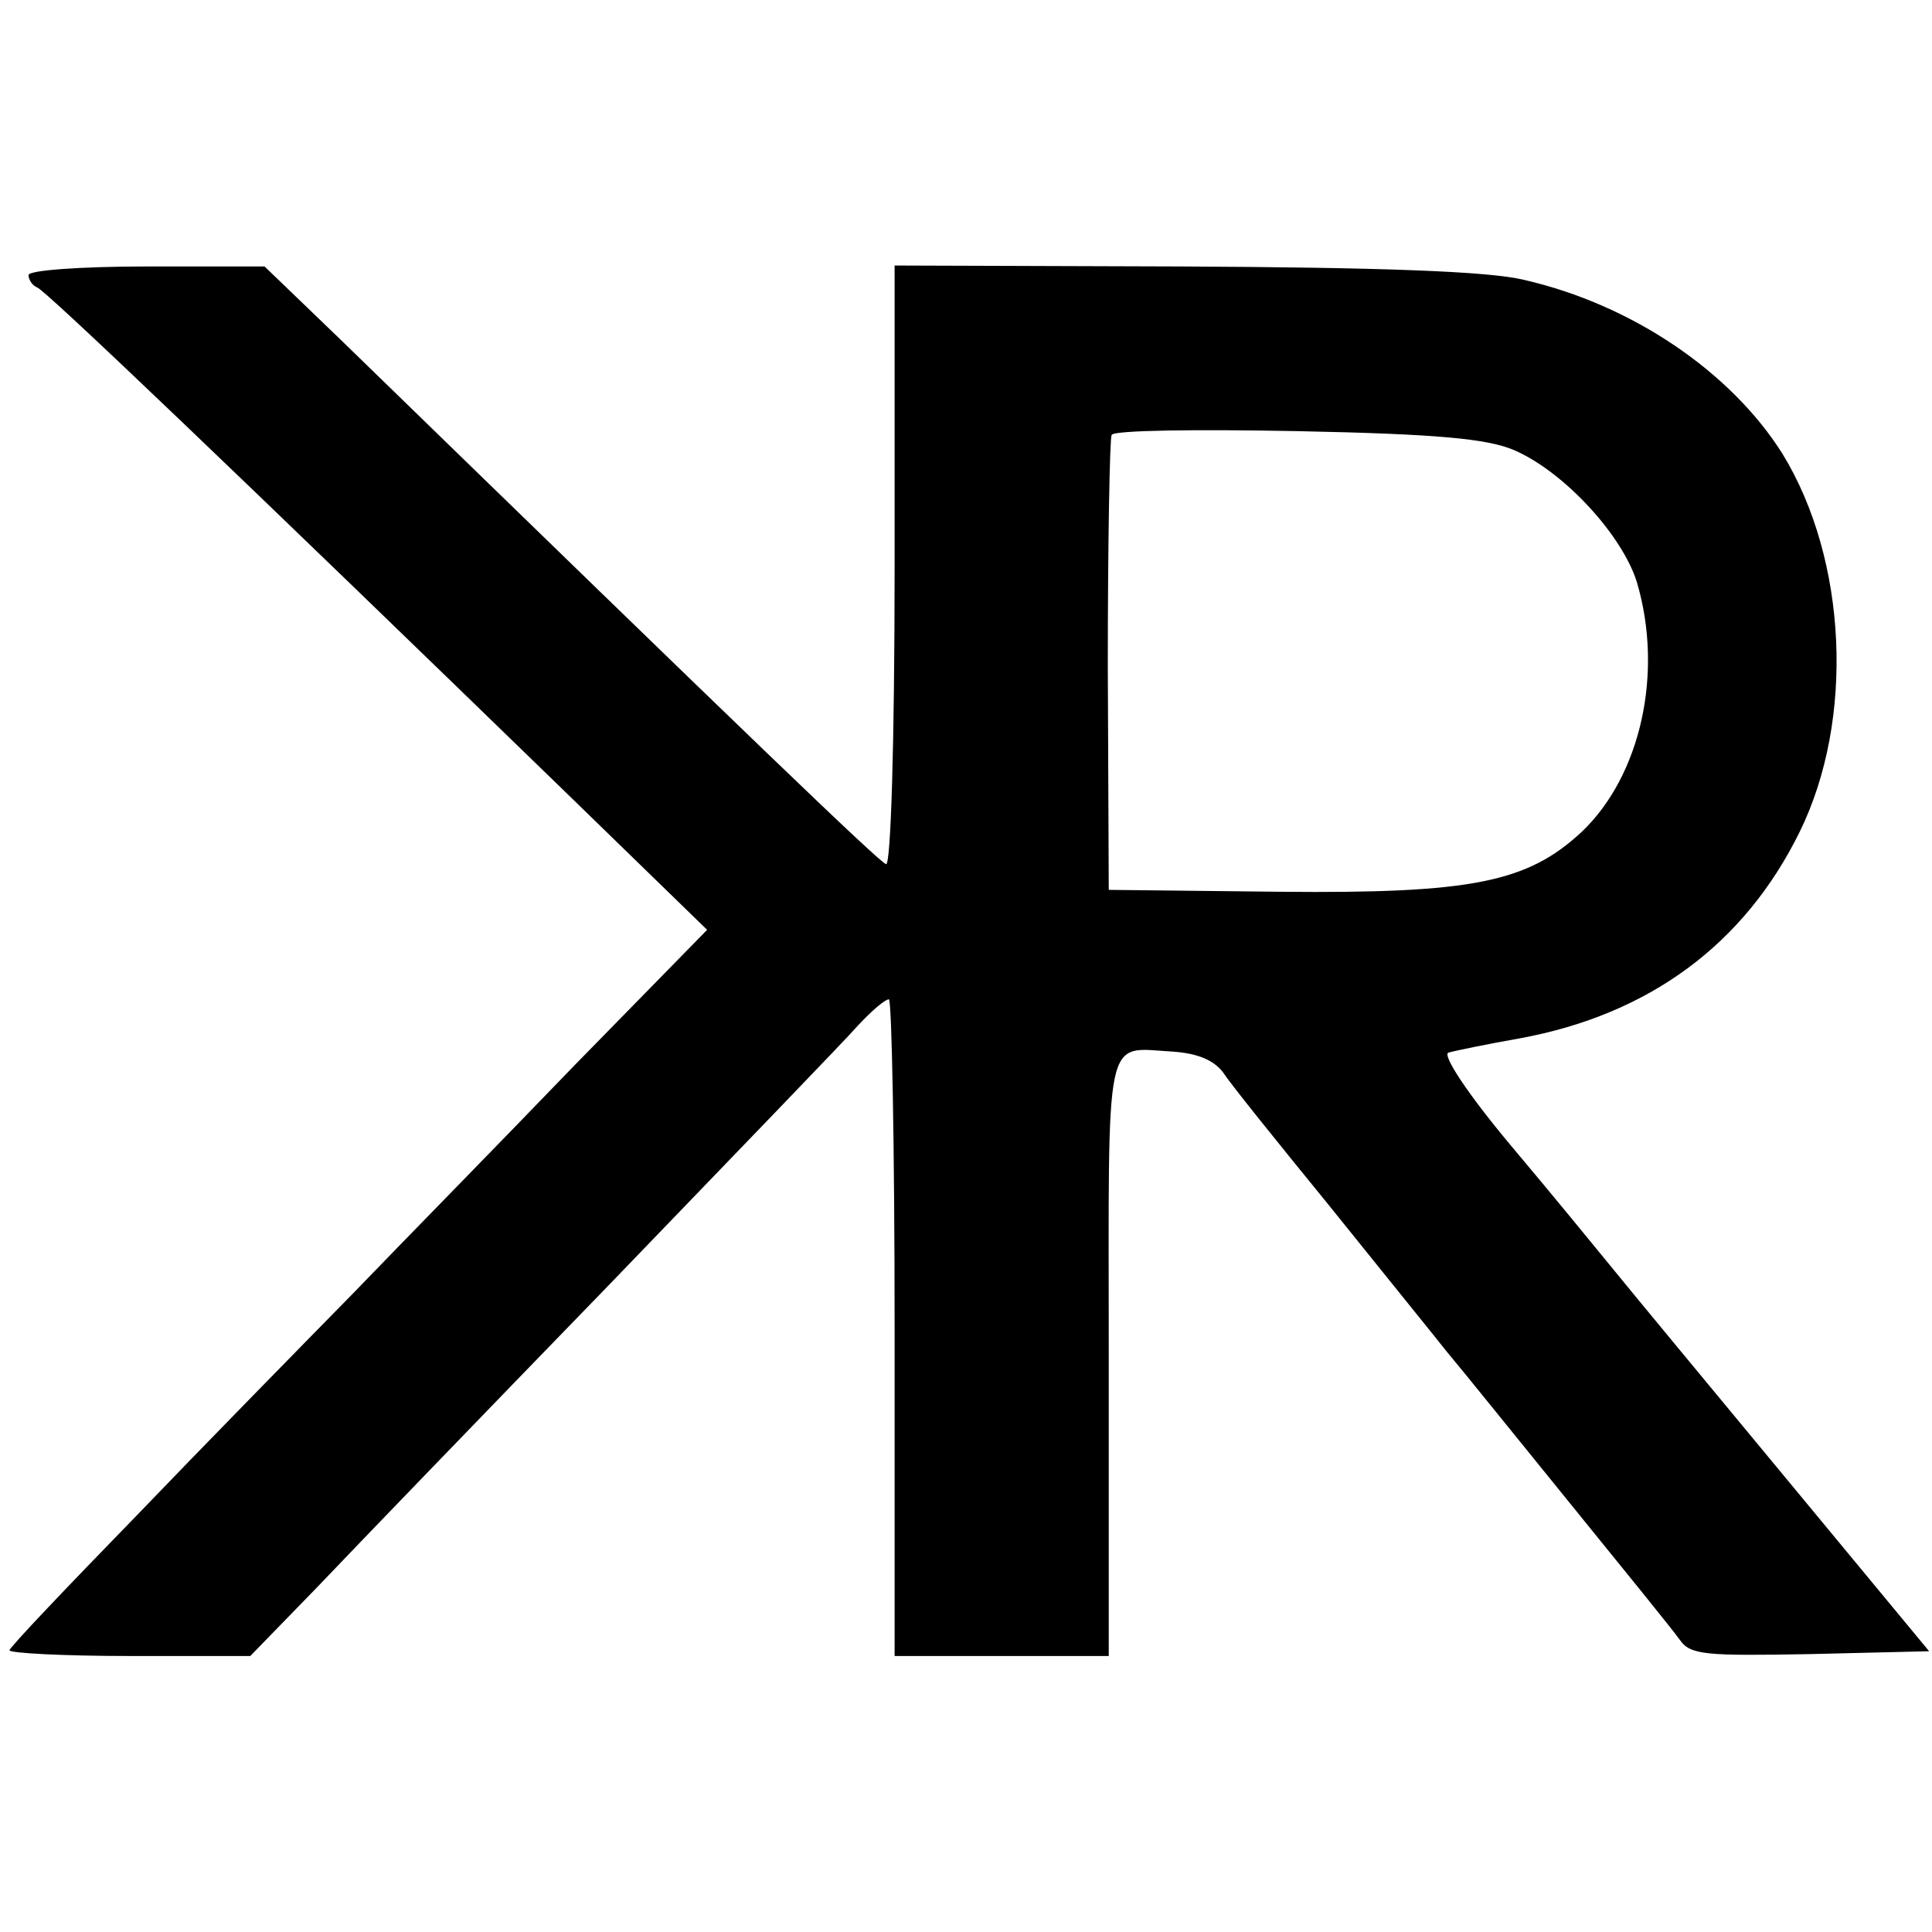
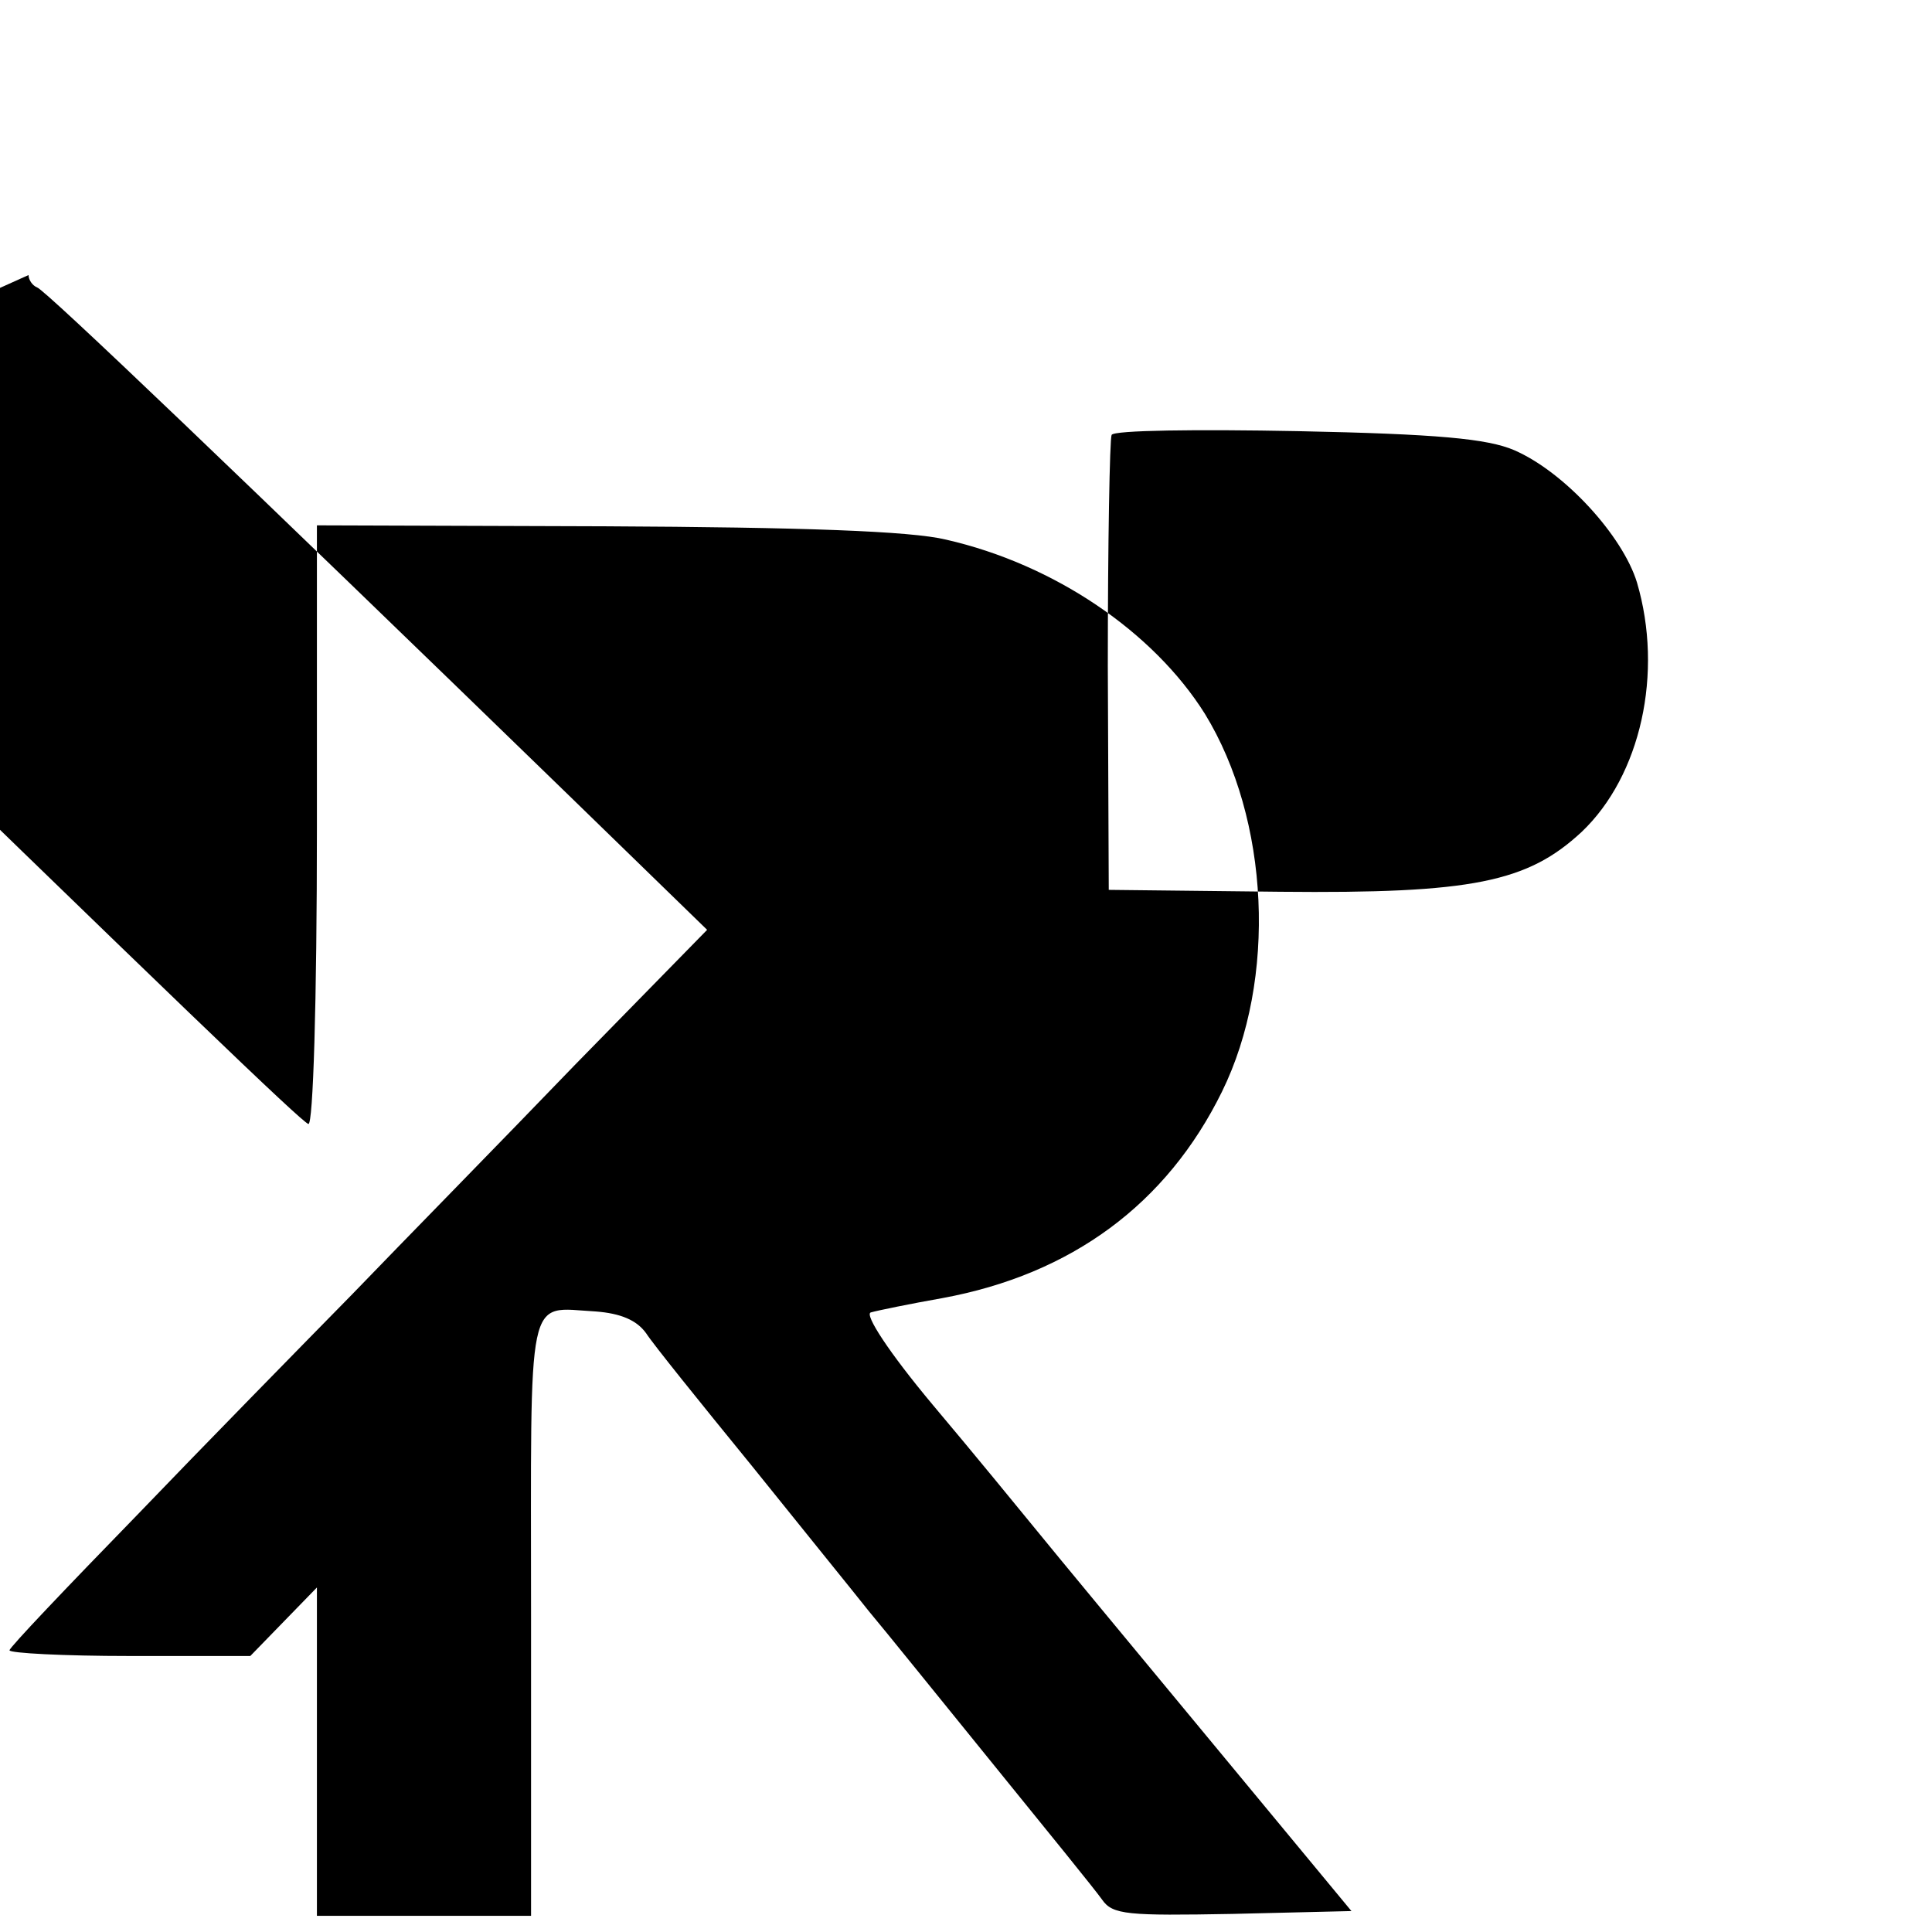
<svg xmlns="http://www.w3.org/2000/svg" version="1.0" width="203pt" height="203pt" viewBox="0 0 203 203" preserveAspectRatio="xMidYMid meet">
  <g transform="translate(0,203) scale(0.1,-0.1)" fill="#000000" stroke="none">
-     <path d="M30 1741 c0 -5 4 -11 9 -13 9 -3 216 -201 559 -534 l145 -141 -139 -142 c-76 -79 -182 -187 -234 -241 -52 -53 -155 -158 -227 -233 -73 -75 -133 -138 -133 -141 0 -3 57 -6 126 -6 l127 0 70 72 c38 40 176 183 307 318 130 135 248 257 262 273 14 15 28 27 32 27 3 0 6 -155 6 -345 l0 -345 113 0 112 0 0 314 c0 349 -6 325 68 321 26 -2 43 -9 53 -23 7 -11 57 -73 110 -138 53 -66 109 -135 124 -154 16 -19 74 -91 130 -160 56 -69 108 -133 115 -143 11 -16 27 -17 137 -15 l125 3 -149 180 c-82 99 -164 198 -181 219 -18 22 -67 82 -110 133 -46 55 -72 95 -65 97 7 2 41 9 75 15 136 25 236 99 294 217 58 118 50 286 -18 397 -54 86 -158 157 -272 183 -37 9 -151 13 -358 14 l-303 1 0 -317 c0 -184 -4 -314 -9 -312 -8 3 -137 127 -573 551 l-80 77 -124 0 c-69 0 -124 -4 -124 -9z m1561 -184 c53 -23 114 -90 129 -139 28 -95 4 -203 -58 -262 -57 -53 -115 -65 -317 -63 l-180 2 -1 235 c0 129 2 239 4 243 2 5 90 6 195 4 148 -3 200 -8 228 -20z" />
+     <path d="M30 1741 c0 -5 4 -11 9 -13 9 -3 216 -201 559 -534 l145 -141 -139 -142 c-76 -79 -182 -187 -234 -241 -52 -53 -155 -158 -227 -233 -73 -75 -133 -138 -133 -141 0 -3 57 -6 126 -6 l127 0 70 72 l0 -345 113 0 112 0 0 314 c0 349 -6 325 68 321 26 -2 43 -9 53 -23 7 -11 57 -73 110 -138 53 -66 109 -135 124 -154 16 -19 74 -91 130 -160 56 -69 108 -133 115 -143 11 -16 27 -17 137 -15 l125 3 -149 180 c-82 99 -164 198 -181 219 -18 22 -67 82 -110 133 -46 55 -72 95 -65 97 7 2 41 9 75 15 136 25 236 99 294 217 58 118 50 286 -18 397 -54 86 -158 157 -272 183 -37 9 -151 13 -358 14 l-303 1 0 -317 c0 -184 -4 -314 -9 -312 -8 3 -137 127 -573 551 l-80 77 -124 0 c-69 0 -124 -4 -124 -9z m1561 -184 c53 -23 114 -90 129 -139 28 -95 4 -203 -58 -262 -57 -53 -115 -65 -317 -63 l-180 2 -1 235 c0 129 2 239 4 243 2 5 90 6 195 4 148 -3 200 -8 228 -20z" />
  </g>
</svg>